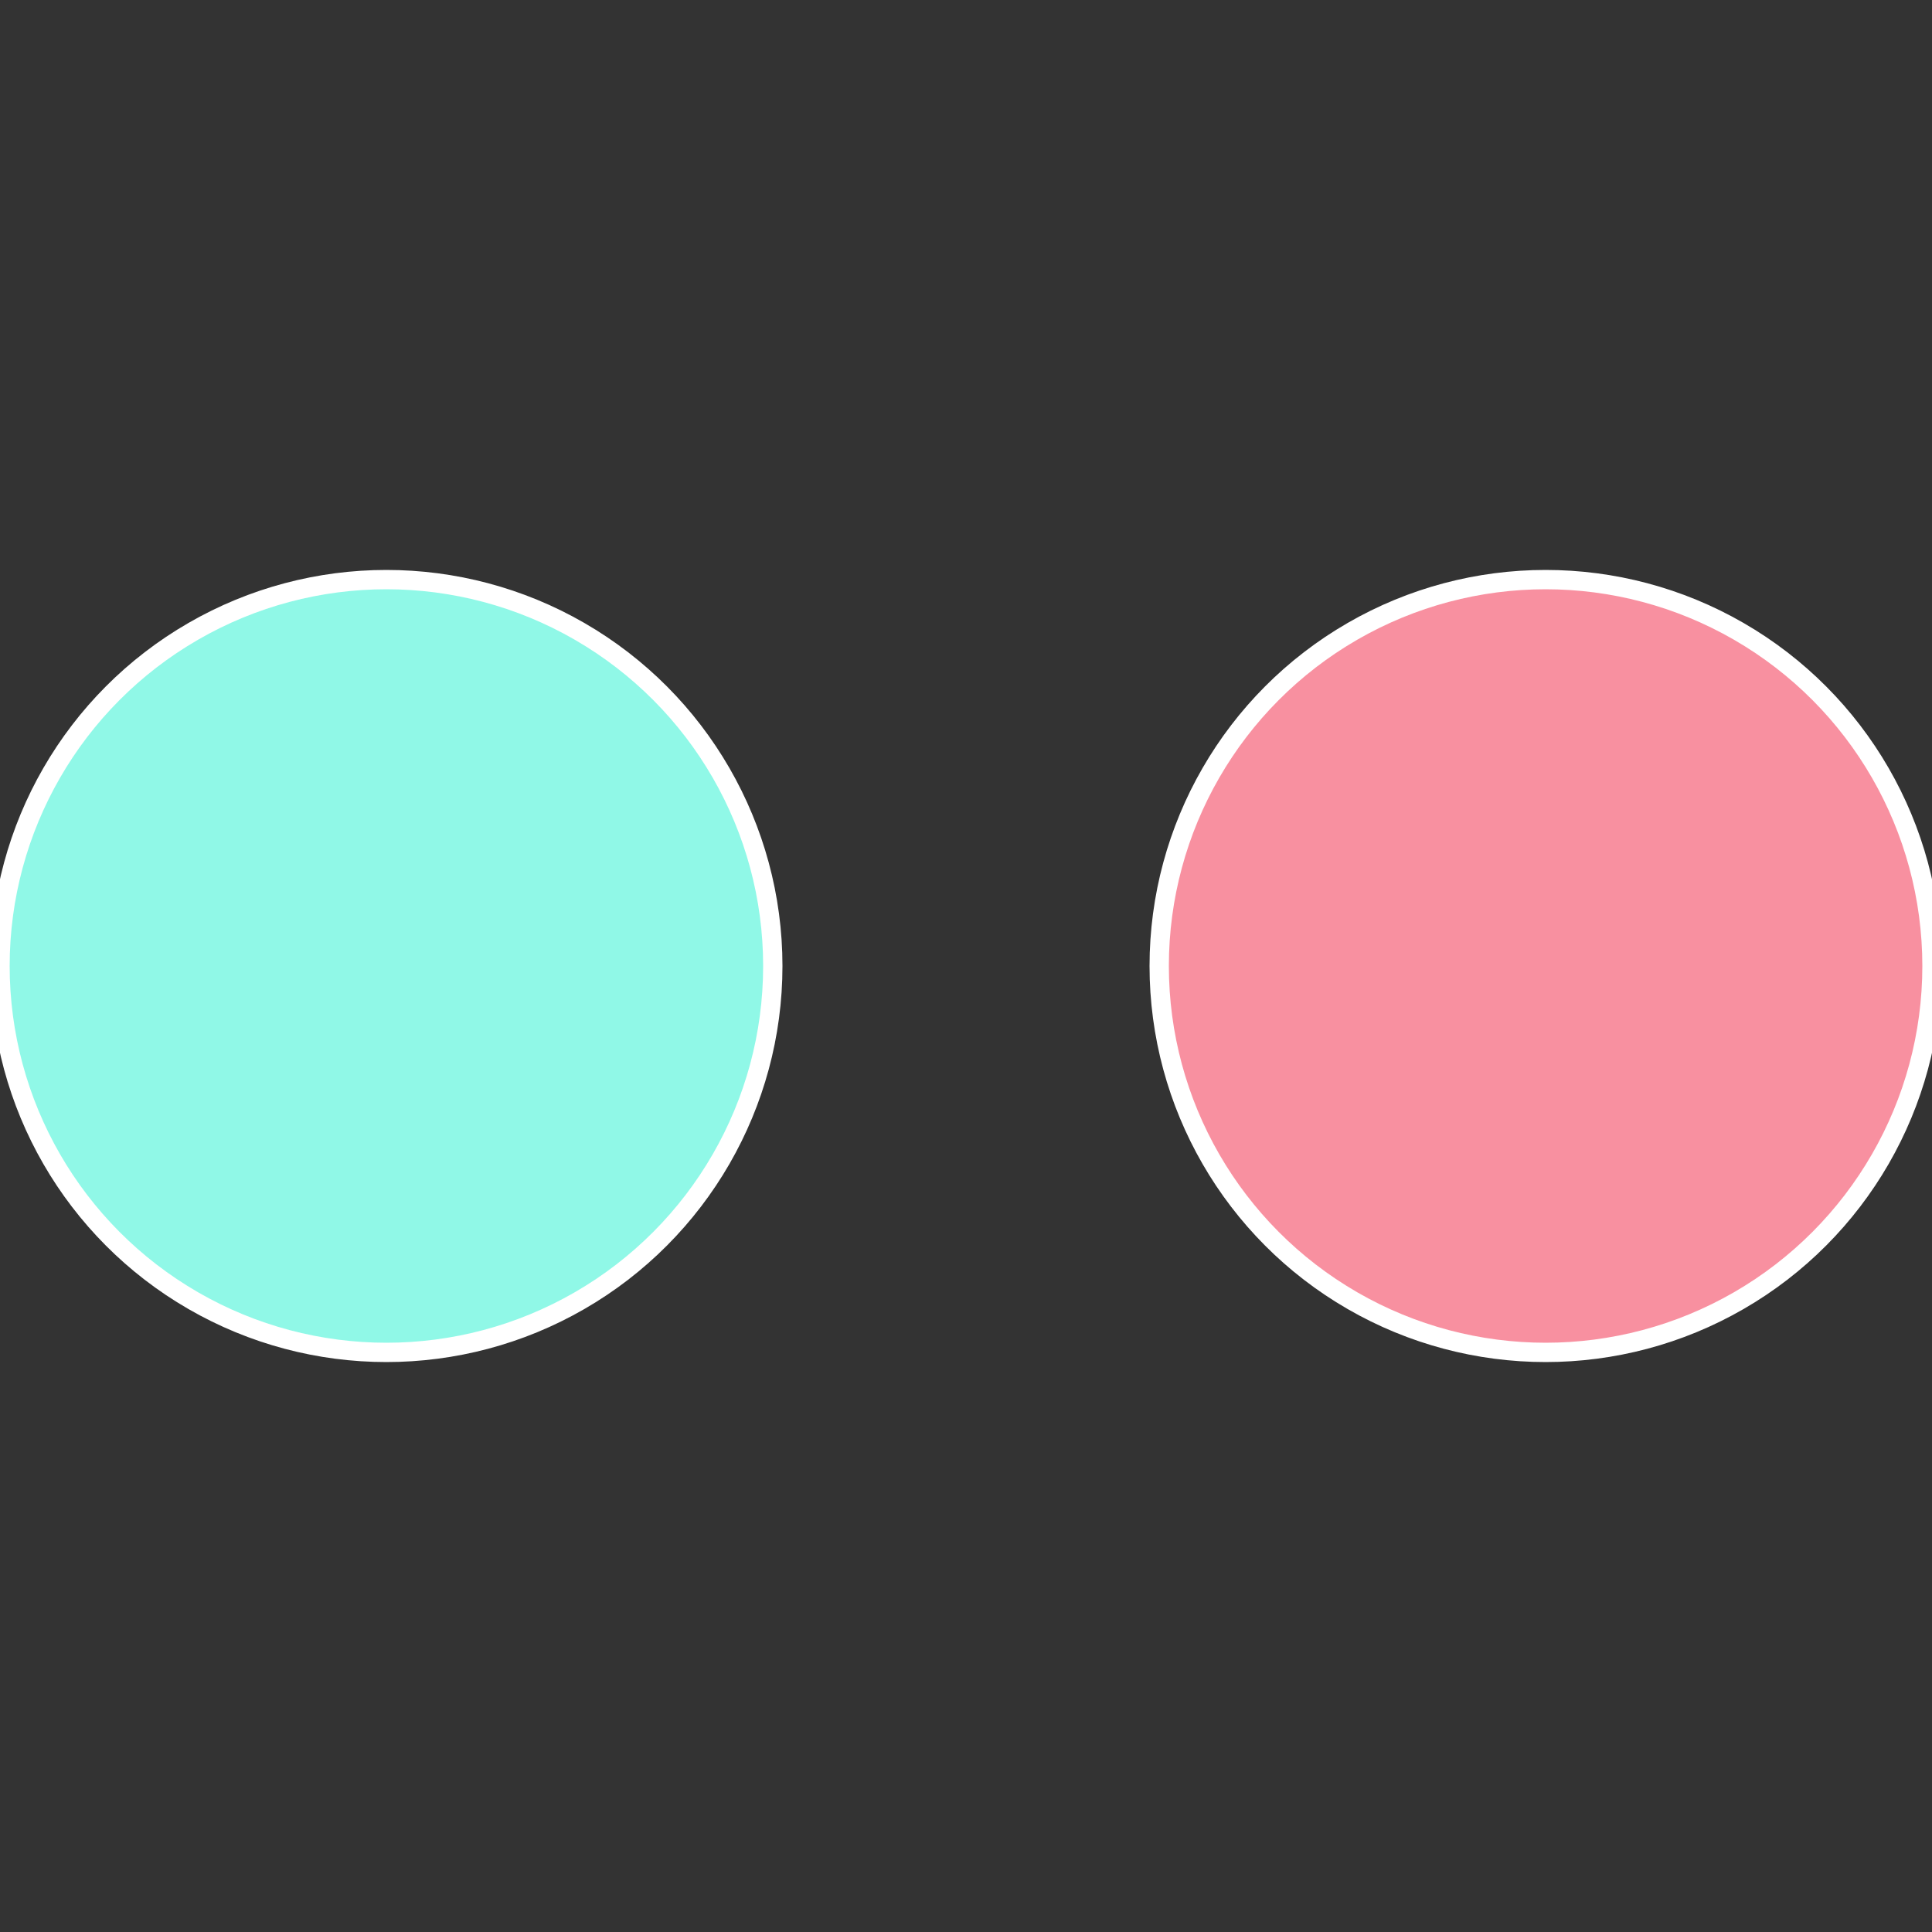
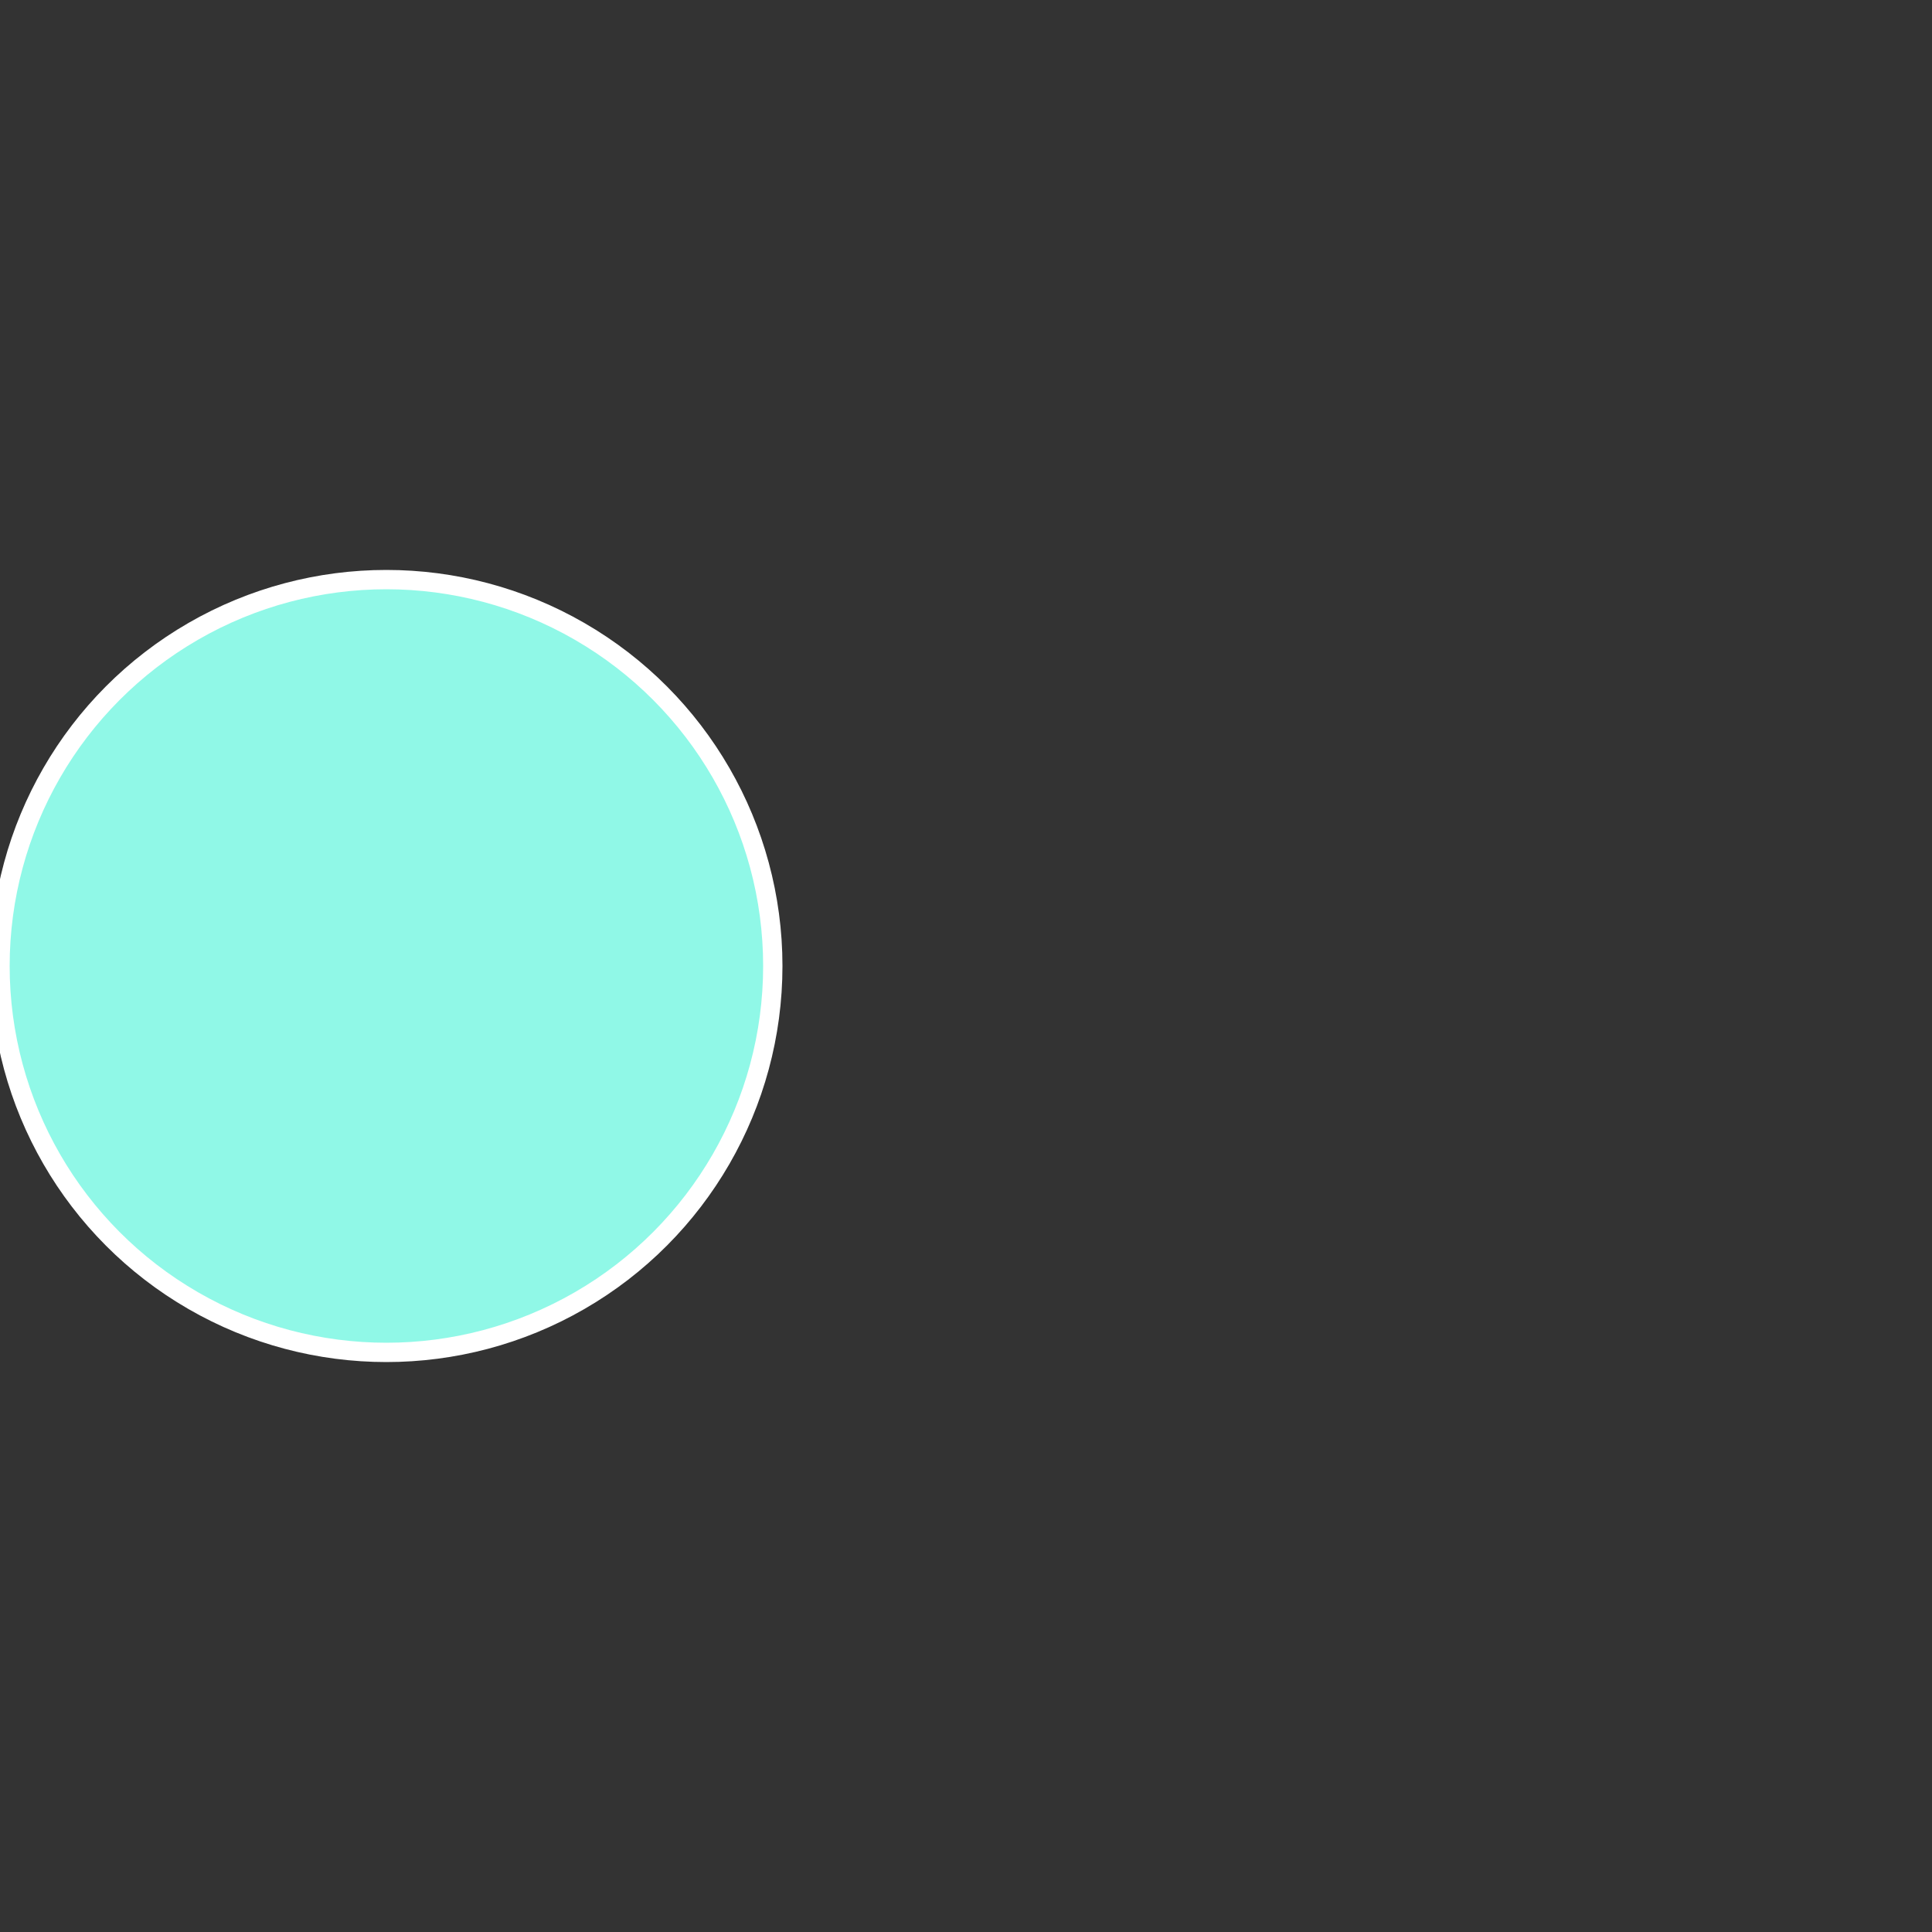
<svg xmlns="http://www.w3.org/2000/svg" width="500" height="500" viewBox="-1 -1 2 2">
  <rect x="-1" y="-1" width="2" height="2" fill="#333333" stroke="none" />
-   <circle cx="0.6" cy="0" r="0.4" fill="#f890a0" stroke="#fff" stroke-width="1%" />
  <circle cx="-0.6" cy="7.3478807948841E-17" r="0.4" fill="#90f8e7" stroke="#fff" stroke-width="1%" />
</svg>